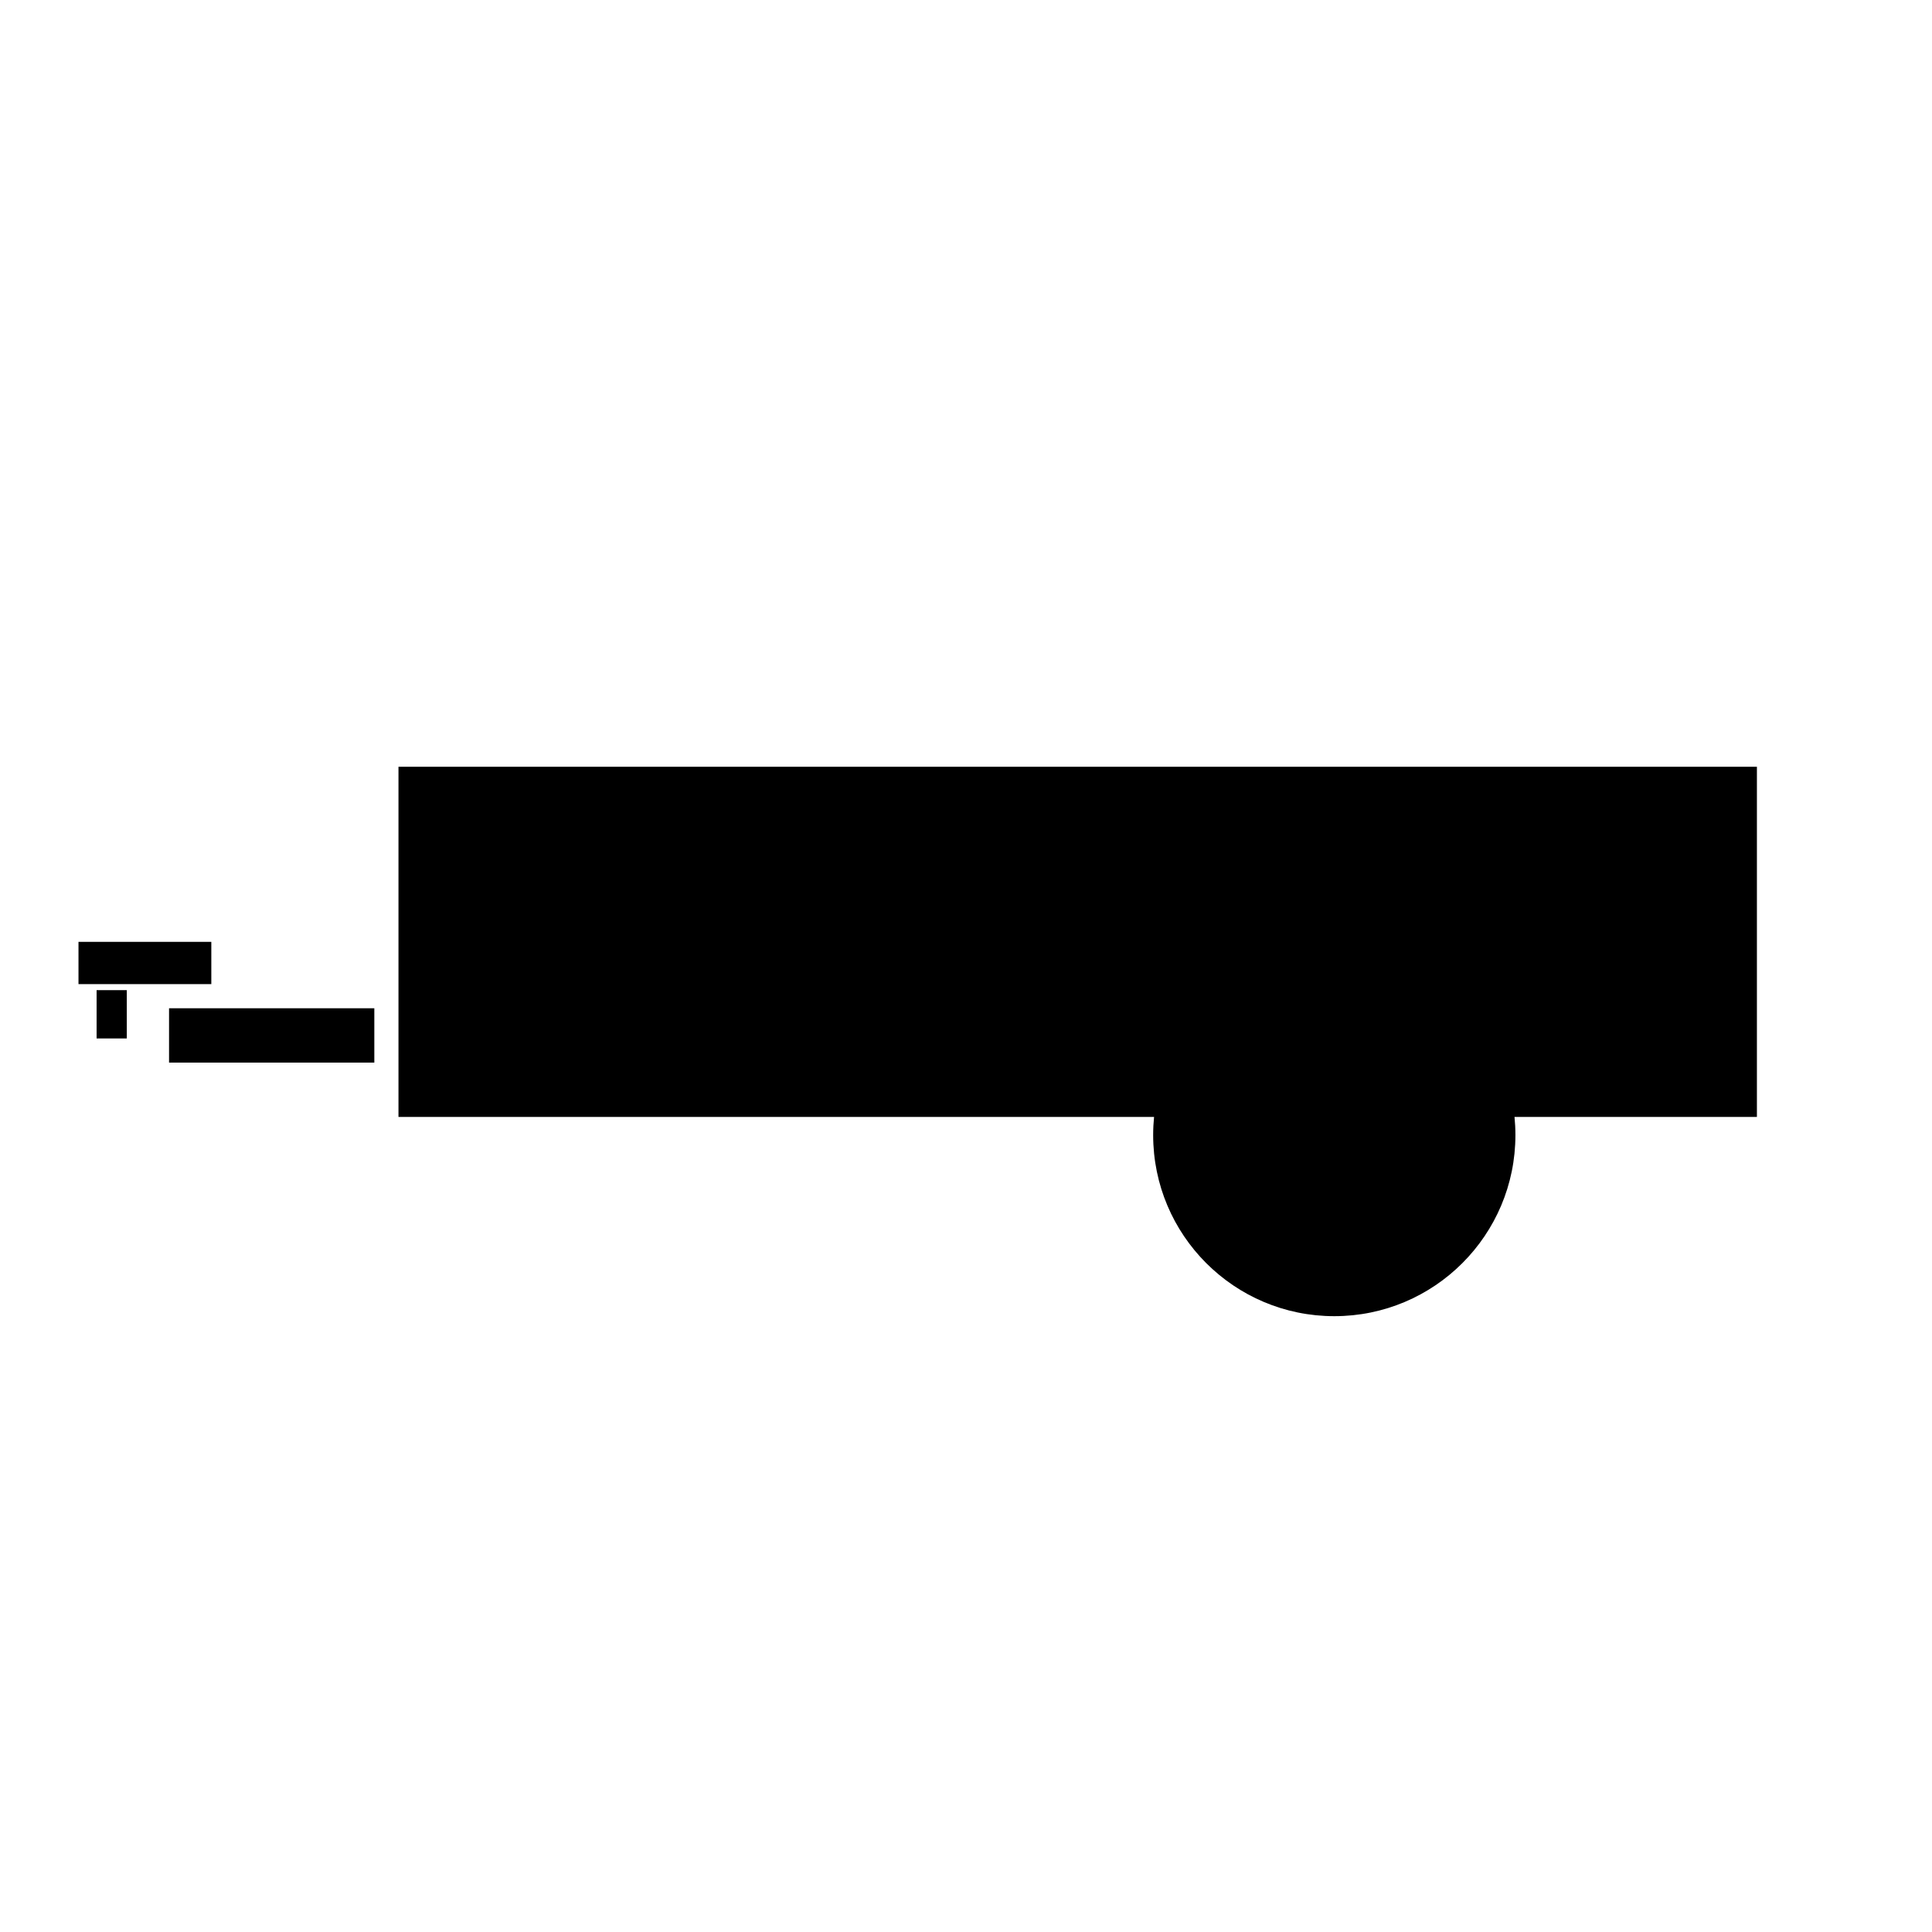
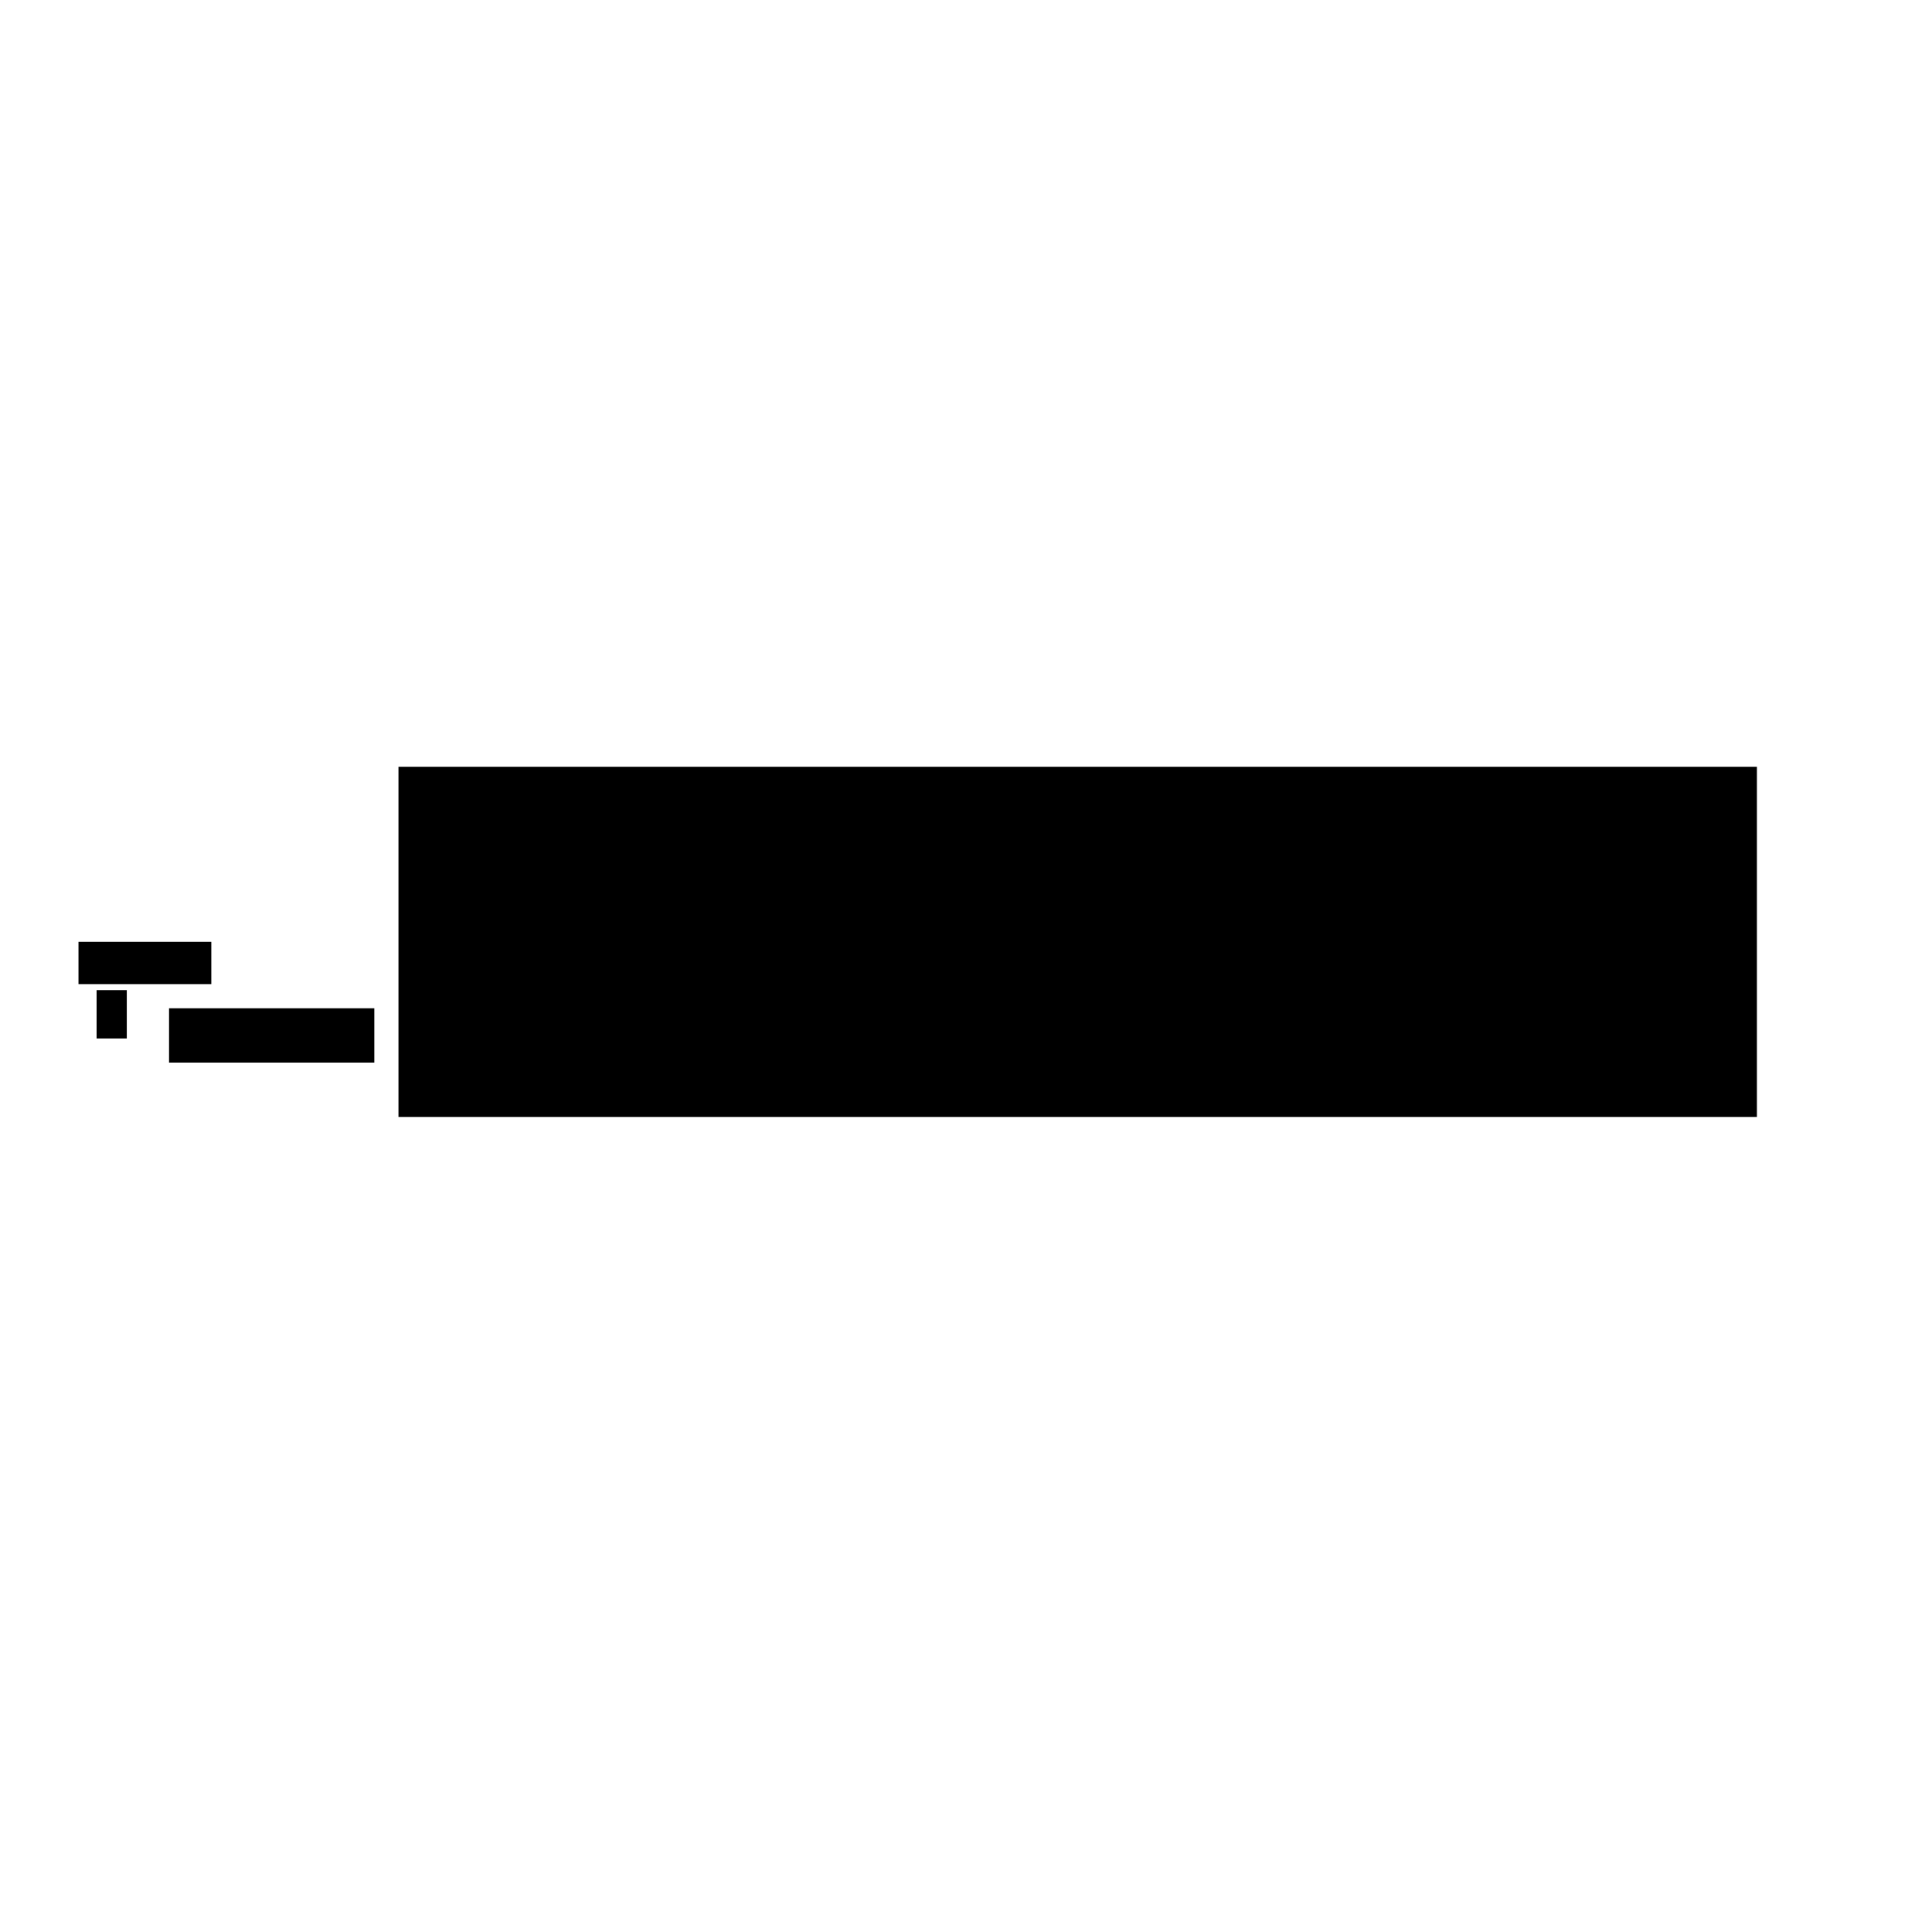
<svg xmlns="http://www.w3.org/2000/svg" version="1.1" id="Vrstva_1" x="0px" y="0px" viewBox="0 0 32 32" style="enable-background:new 0 0 32 32;" xml:space="preserve">
  <g id="XMLID_1_">
-     <circle id="XMLID_8_" cx="22.1" cy="18.8" r="3" />
    <g id="XMLID_3_">
      <rect id="XMLID_7_" x="6.6" y="12.7" width="22.5" height="5.8" />
      <rect id="XMLID_6_" x="1.3" y="15.6" width="2.2" height="0.7" />
      <rect id="XMLID_5_" x="1.6" y="16.4" width="0.5" height="0.8" />
      <rect id="XMLID_4_" x="2.8" y="16.7" width="3.4" height="0.9" />
    </g>
  </g>
</svg>